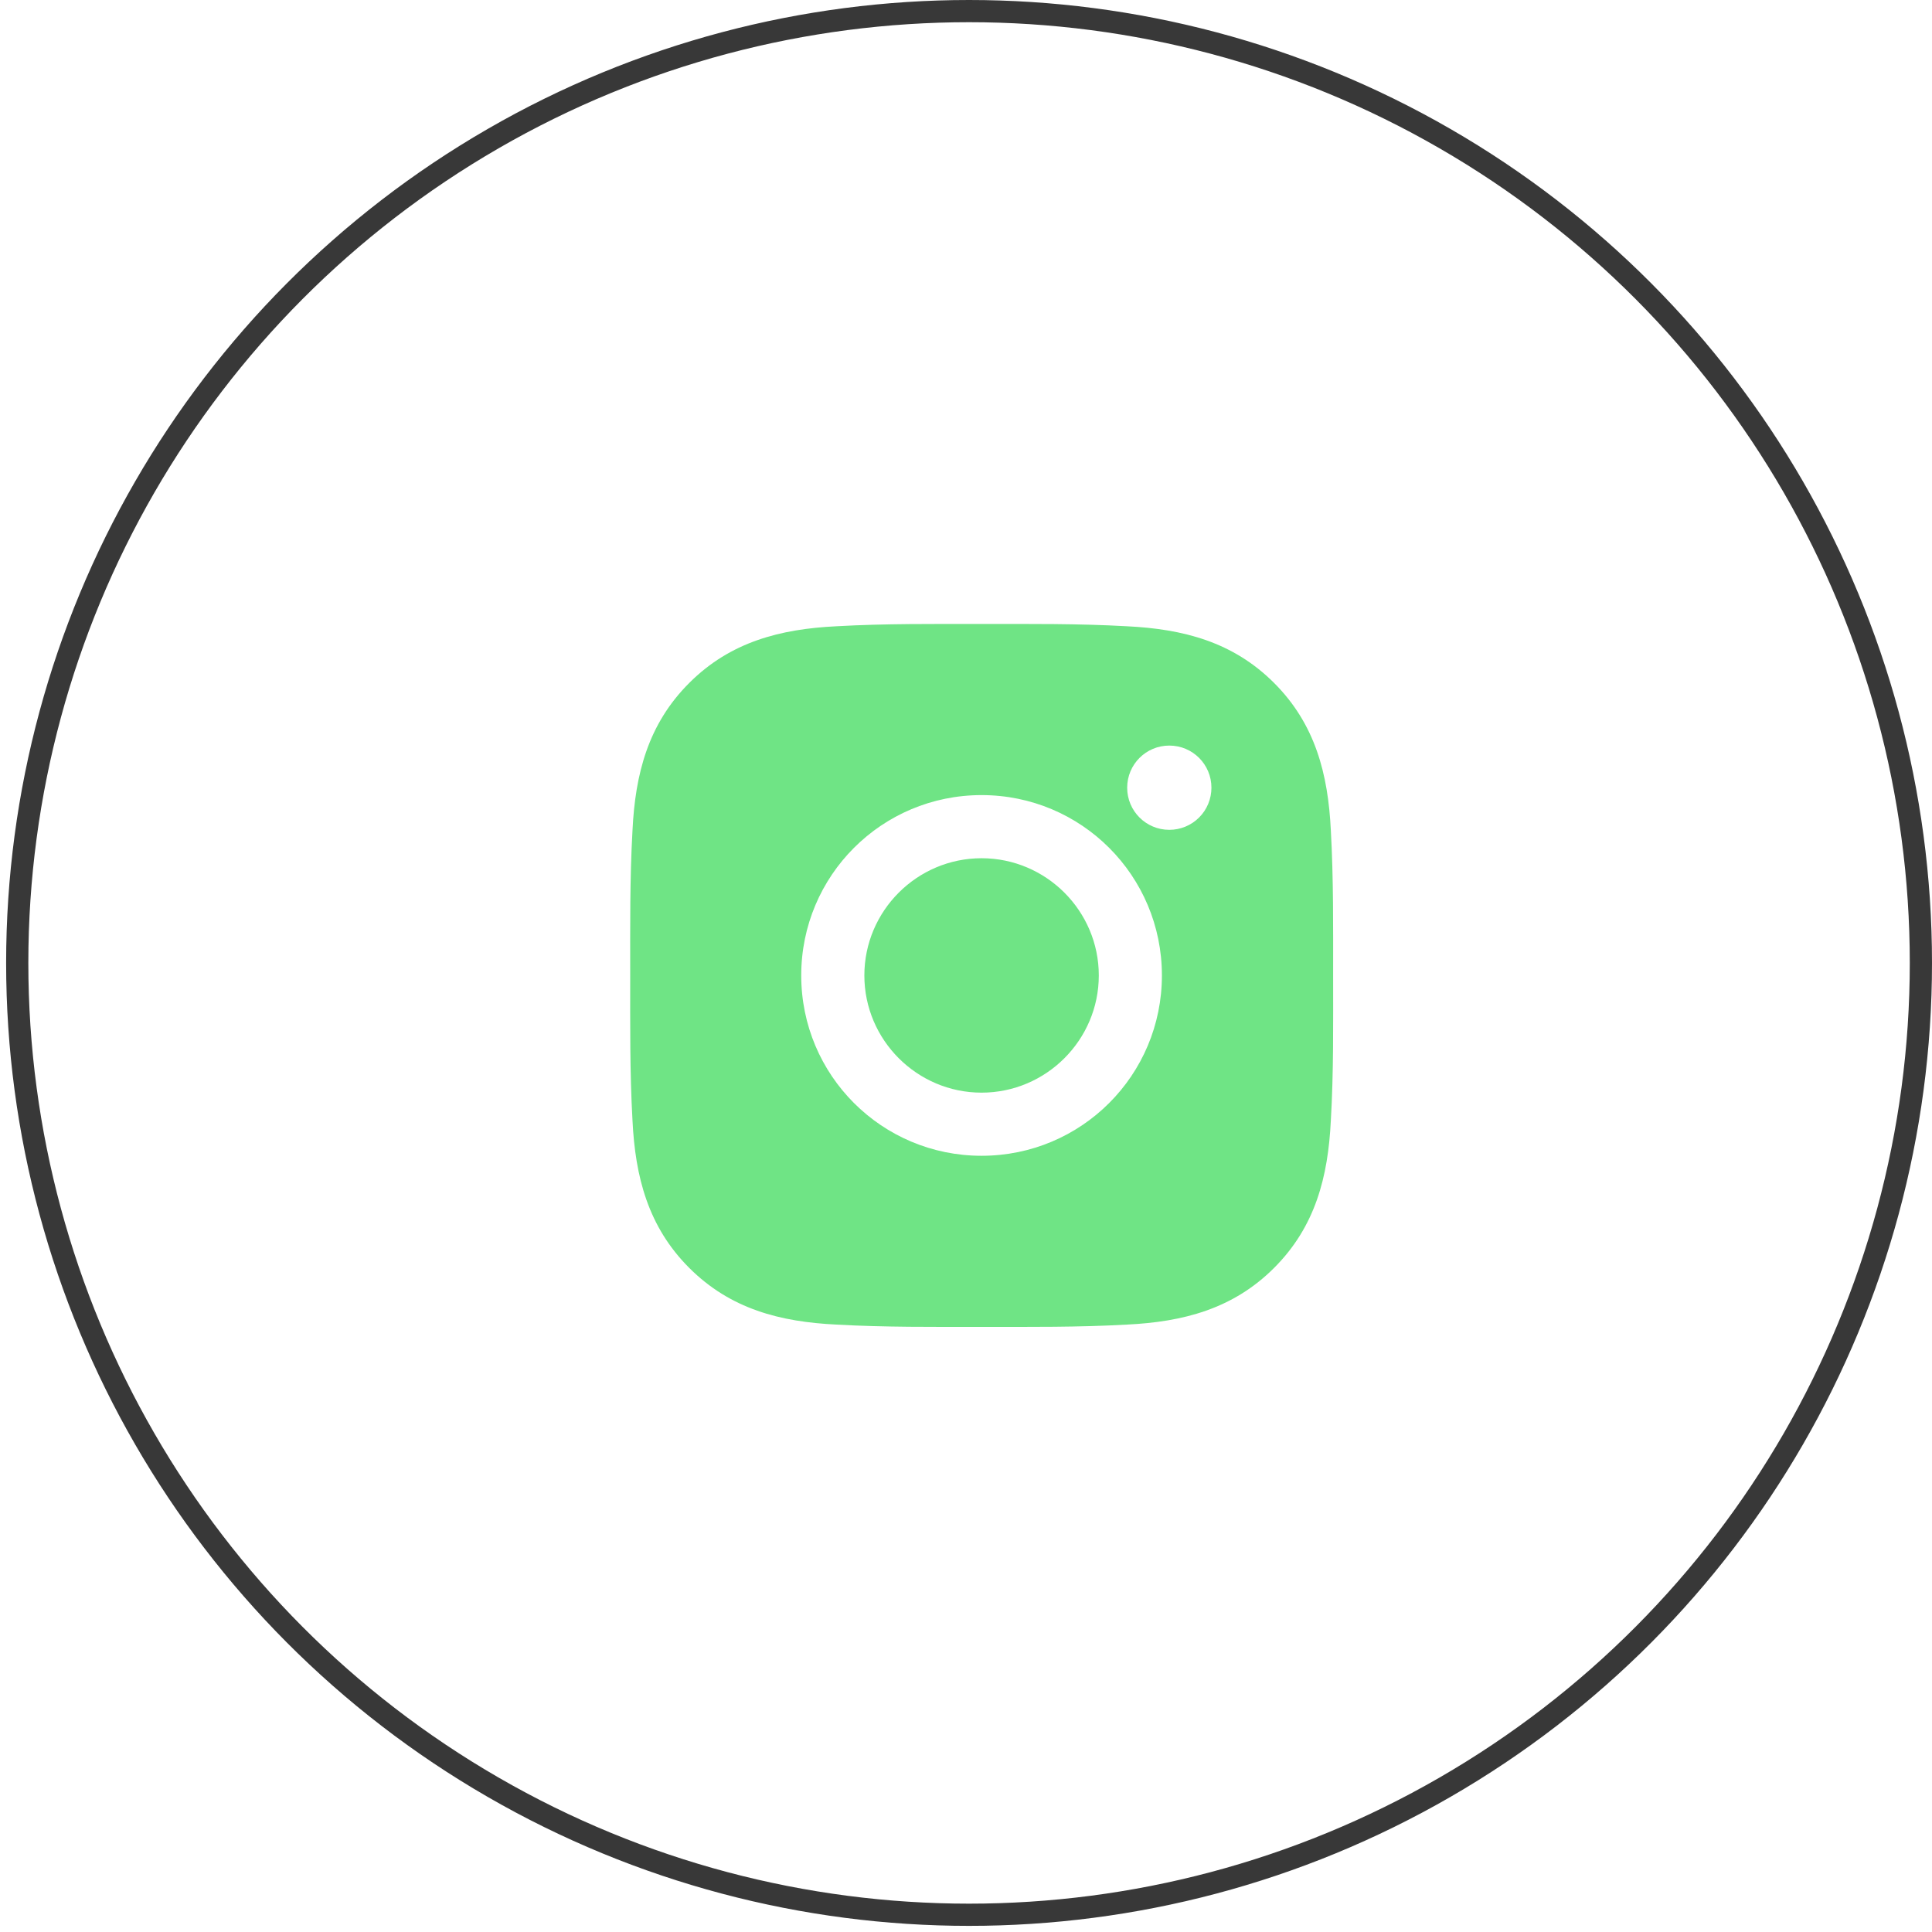
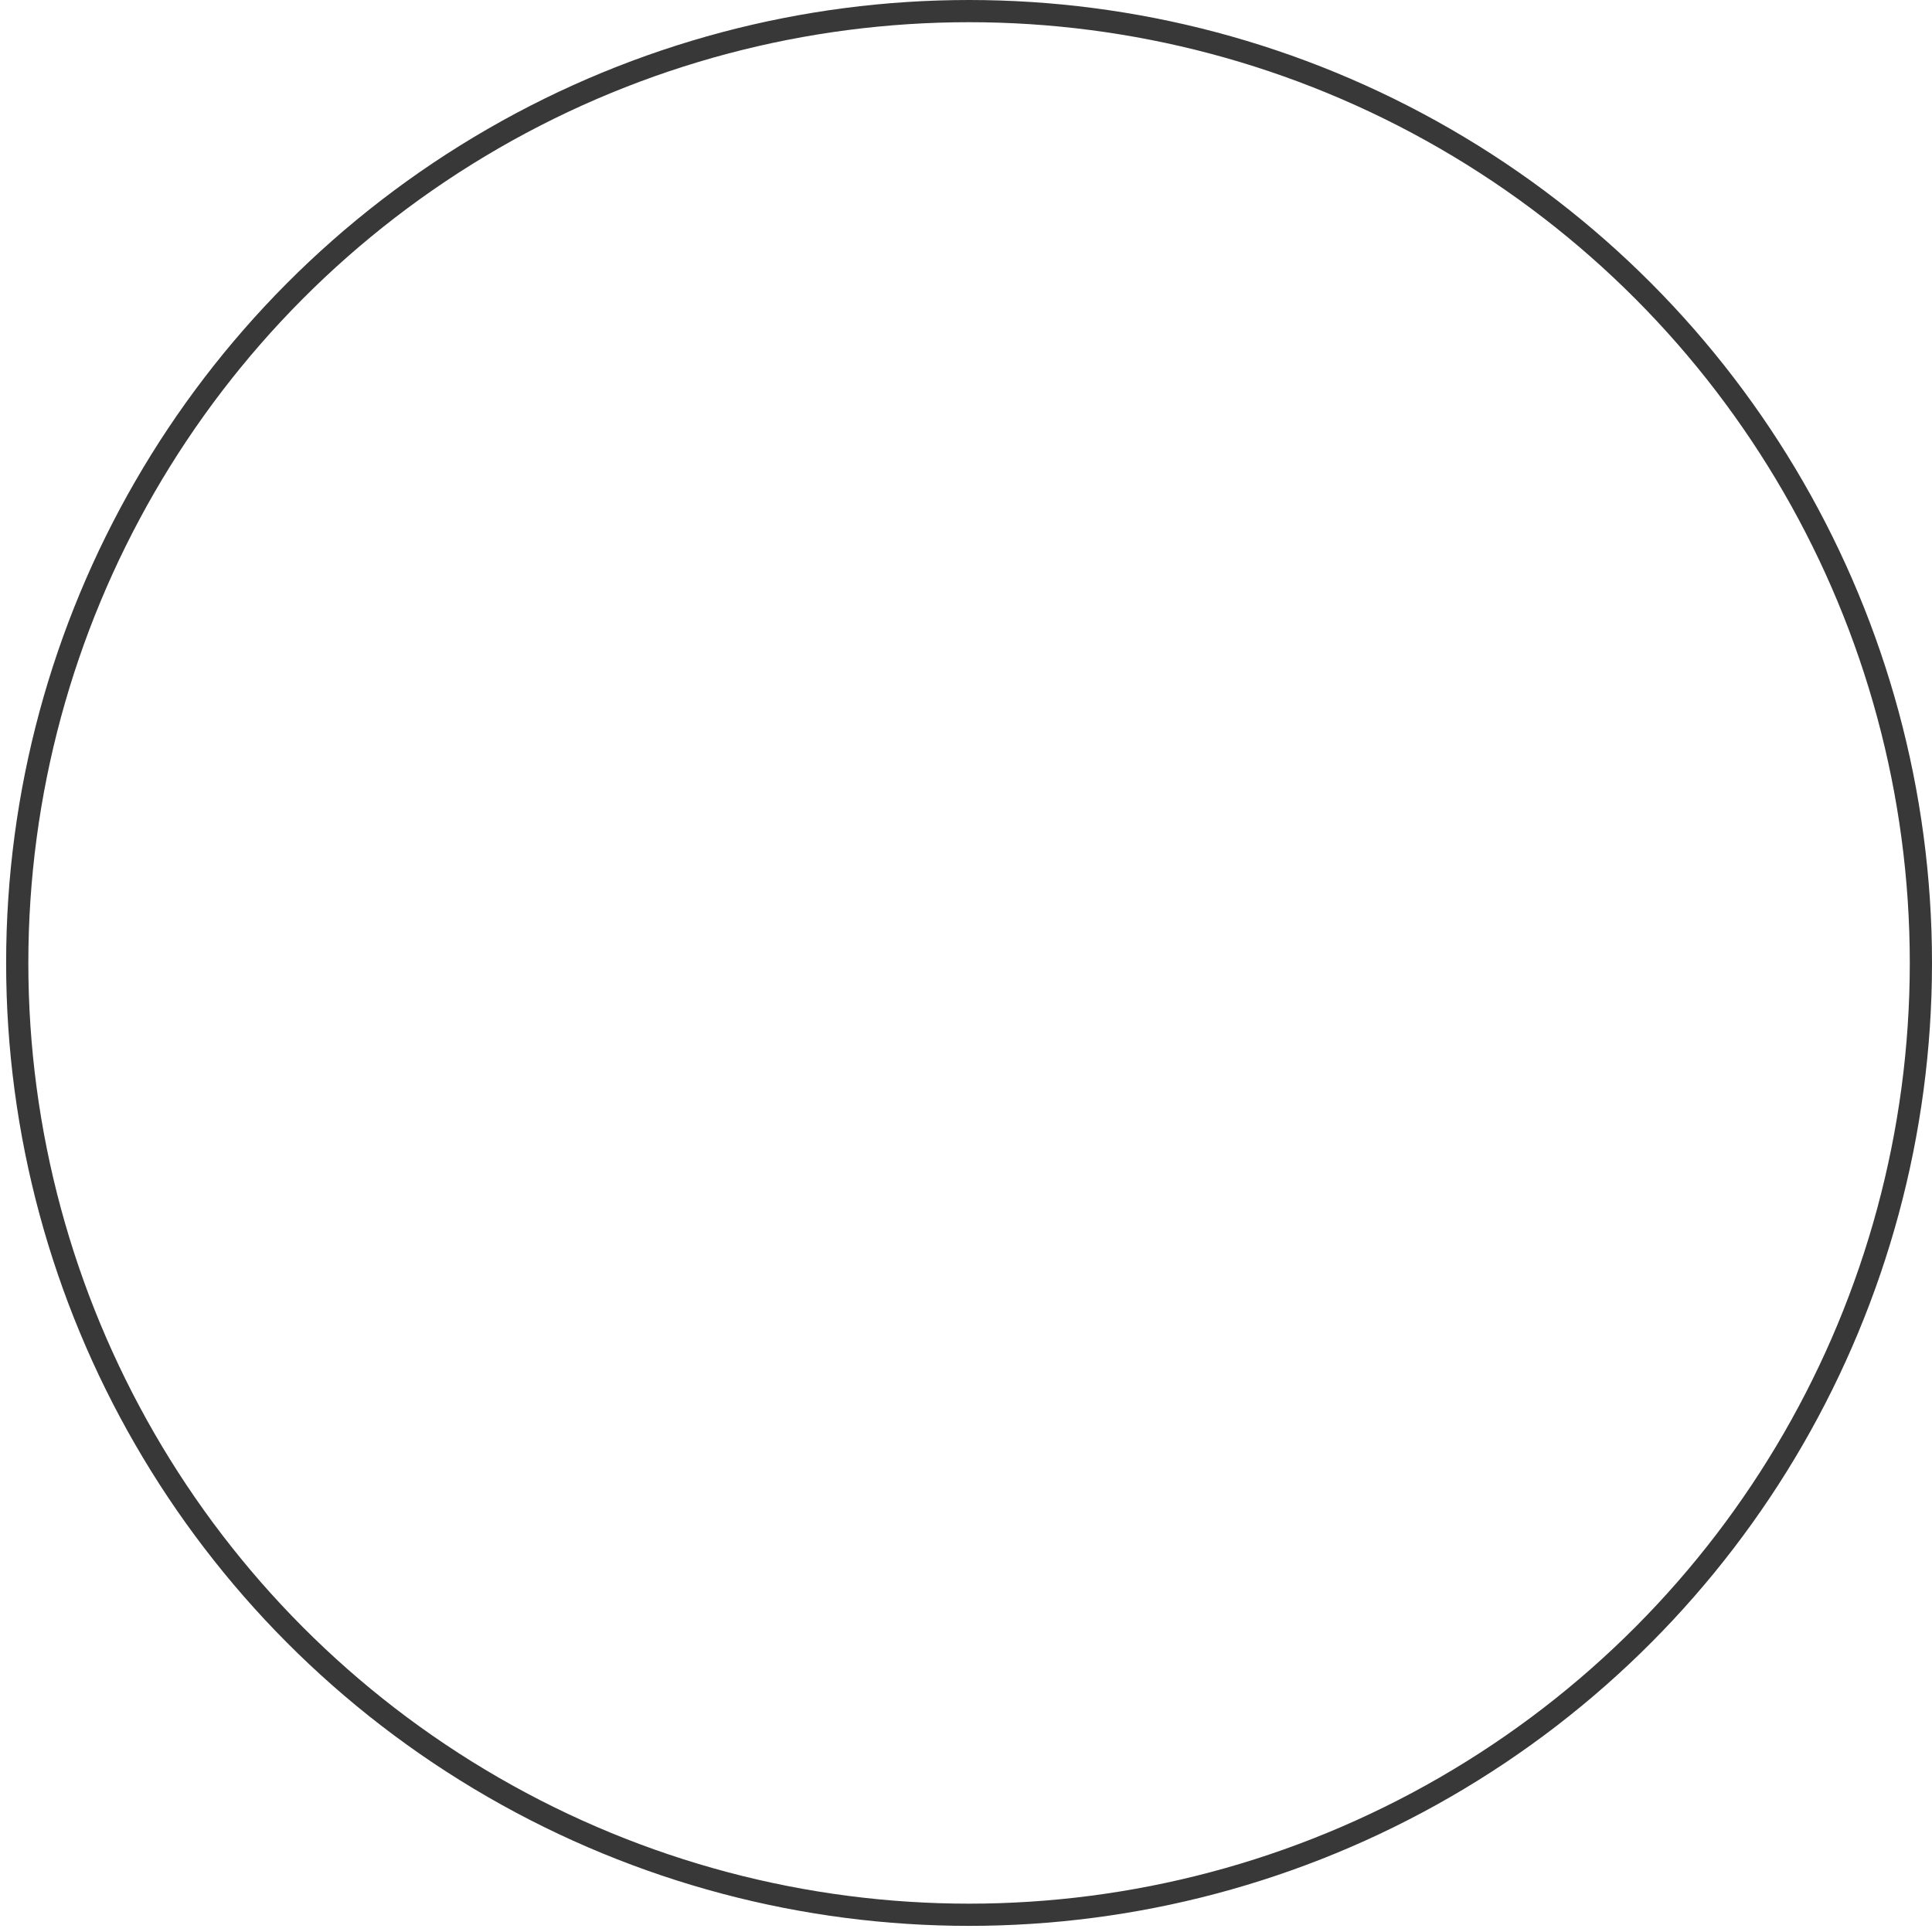
<svg xmlns="http://www.w3.org/2000/svg" width="87" height="87" viewBox="0 0 87 87" fill="none">
  <circle cx="43.638" cy="43.362" r="42.862" stroke="#383838" />
-   <path d="M44.201 38.647C41.295 38.647 38.923 41.018 38.923 43.925C38.923 46.831 41.295 49.203 44.201 49.203C47.108 49.203 49.48 46.831 49.48 43.925C49.48 41.018 47.108 38.647 44.201 38.647ZM60.032 43.925C60.032 41.739 60.051 39.573 59.929 37.392C59.806 34.857 59.228 32.608 57.375 30.755C55.518 28.898 53.273 28.324 50.739 28.201C48.553 28.078 46.387 28.098 44.205 28.098C42.02 28.098 39.854 28.078 37.672 28.201C35.138 28.324 32.889 28.902 31.036 30.755C29.179 32.612 28.605 34.857 28.482 37.392C28.359 39.577 28.379 41.743 28.379 43.925C28.379 46.106 28.359 48.276 28.482 50.458C28.605 52.992 29.183 55.241 31.036 57.094C32.893 58.951 35.138 59.526 37.672 59.648C39.858 59.771 42.024 59.751 44.205 59.751C46.391 59.751 48.557 59.771 50.739 59.648C53.273 59.526 55.522 58.947 57.375 57.094C59.232 55.237 59.806 52.992 59.929 50.458C60.056 48.276 60.032 46.111 60.032 43.925ZM44.201 52.046C39.707 52.046 36.08 48.419 36.08 43.925C36.08 39.431 39.707 35.804 44.201 35.804C48.696 35.804 52.322 39.431 52.322 43.925C52.322 48.419 48.696 52.046 44.201 52.046ZM52.655 37.368C51.606 37.368 50.758 36.52 50.758 35.471C50.758 34.422 51.606 33.574 52.655 33.574C53.704 33.574 54.552 34.422 54.552 35.471C54.552 35.72 54.503 35.967 54.408 36.197C54.313 36.428 54.173 36.637 53.997 36.813C53.821 36.989 53.611 37.129 53.381 37.224C53.151 37.319 52.904 37.368 52.655 37.368Z" fill="#6FE485" />
</svg>